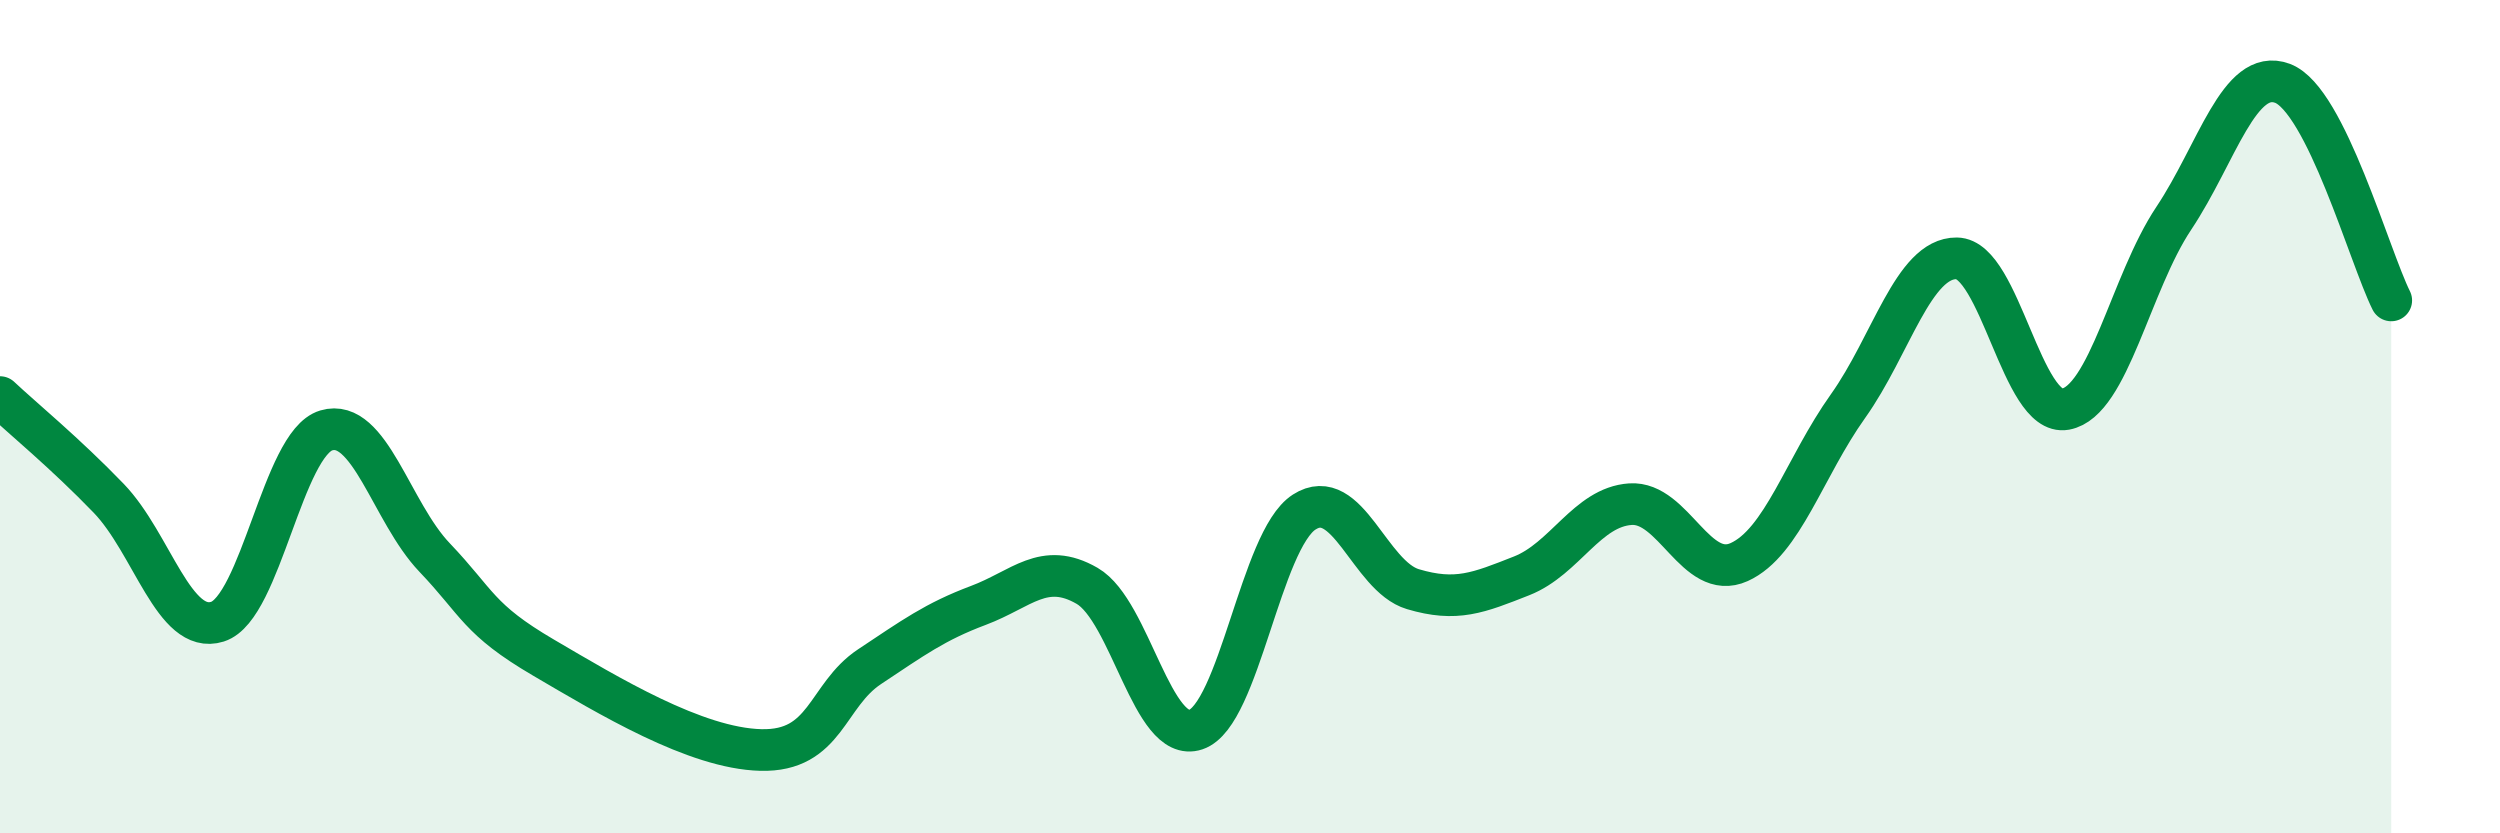
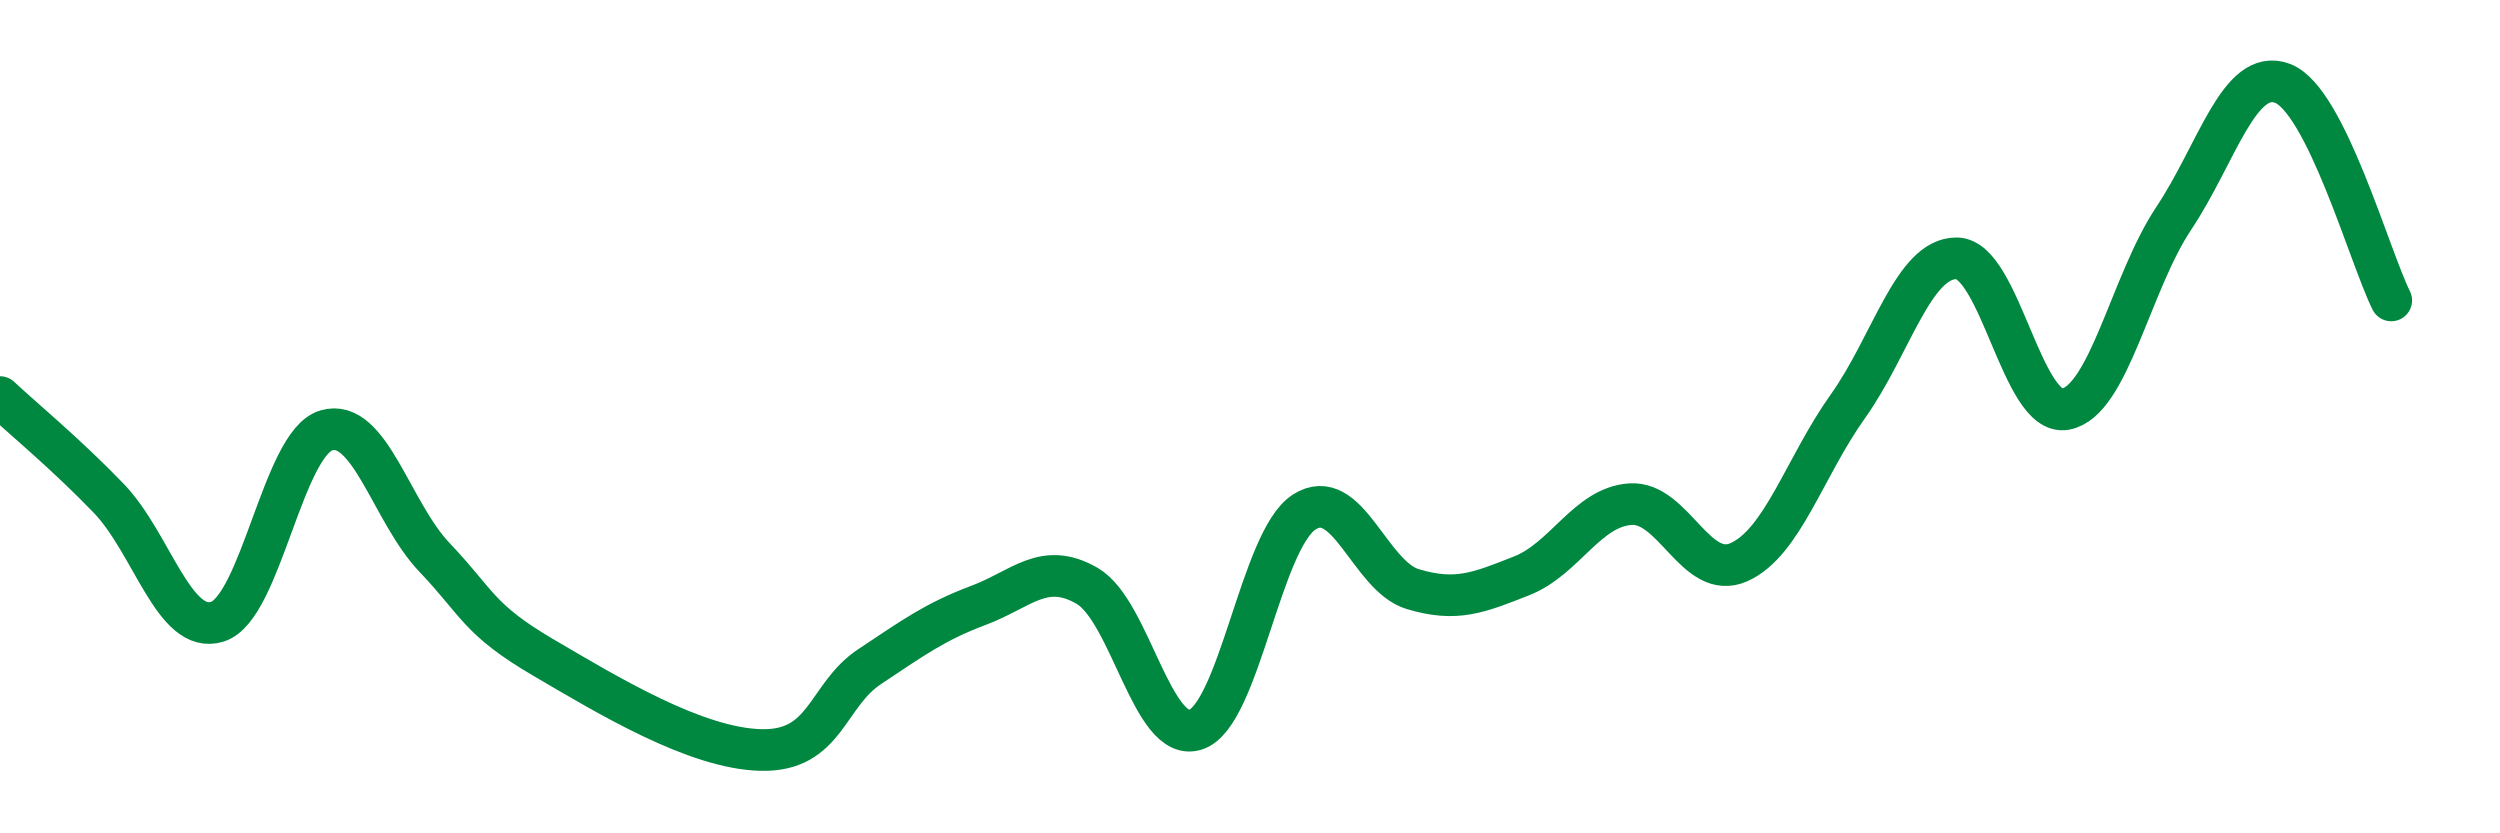
<svg xmlns="http://www.w3.org/2000/svg" width="60" height="20" viewBox="0 0 60 20">
-   <path d="M 0,9.53 C 0.52,10.02 1.57,10.88 2.61,11.96 C 3.65,13.04 4.18,15.25 5.22,14.92 C 6.26,14.59 6.79,10.64 7.83,10.33 C 8.87,10.02 9.39,12.29 10.43,13.38 C 11.47,14.47 11.47,14.86 13.04,15.78 C 14.61,16.7 16.69,17.96 18.26,18 C 19.83,18.04 19.83,16.69 20.87,16 C 21.91,15.31 22.44,14.92 23.48,14.53 C 24.52,14.14 25.05,13.46 26.09,14.06 C 27.13,14.66 27.66,17.86 28.7,17.51 C 29.74,17.16 30.26,12.96 31.3,12.29 C 32.34,11.62 32.87,13.83 33.91,14.14 C 34.95,14.45 35.48,14.23 36.52,13.82 C 37.56,13.41 38.09,12.17 39.13,12.1 C 40.17,12.03 40.7,13.96 41.74,13.49 C 42.78,13.02 43.31,11.21 44.35,9.75 C 45.39,8.29 45.92,6.19 46.96,6.2 C 48,6.21 48.53,10.01 49.57,9.82 C 50.61,9.63 51.13,6.8 52.17,5.24 C 53.21,3.68 53.74,1.61 54.78,2 C 55.82,2.39 56.87,6.17 57.39,7.21L57.39 20L0 20Z" fill="#008740" opacity="0.1" stroke-linecap="round" stroke-linejoin="round" />
  <path d="M 0,9.53 C 0.52,10.02 1.57,10.88 2.61,11.96 C 3.65,13.04 4.18,15.25 5.22,14.92 C 6.26,14.59 6.79,10.64 7.83,10.33 C 8.87,10.02 9.39,12.29 10.43,13.38 C 11.47,14.47 11.47,14.86 13.04,15.78 C 14.61,16.7 16.69,17.96 18.26,18 C 19.83,18.04 19.83,16.69 20.87,16 C 21.91,15.31 22.44,14.92 23.48,14.53 C 24.52,14.14 25.05,13.46 26.09,14.06 C 27.13,14.66 27.66,17.86 28.7,17.51 C 29.74,17.16 30.26,12.96 31.3,12.29 C 32.34,11.62 32.87,13.83 33.91,14.14 C 34.95,14.45 35.48,14.23 36.52,13.82 C 37.56,13.41 38.09,12.17 39.13,12.1 C 40.17,12.03 40.7,13.96 41.74,13.49 C 42.78,13.02 43.31,11.21 44.35,9.75 C 45.39,8.29 45.92,6.19 46.96,6.2 C 48,6.21 48.53,10.01 49.57,9.82 C 50.61,9.63 51.13,6.8 52.17,5.24 C 53.21,3.68 53.74,1.61 54.78,2 C 55.82,2.39 56.87,6.17 57.39,7.21" stroke="#008740" stroke-width="1" fill="none" stroke-linecap="round" stroke-linejoin="round" />
</svg>